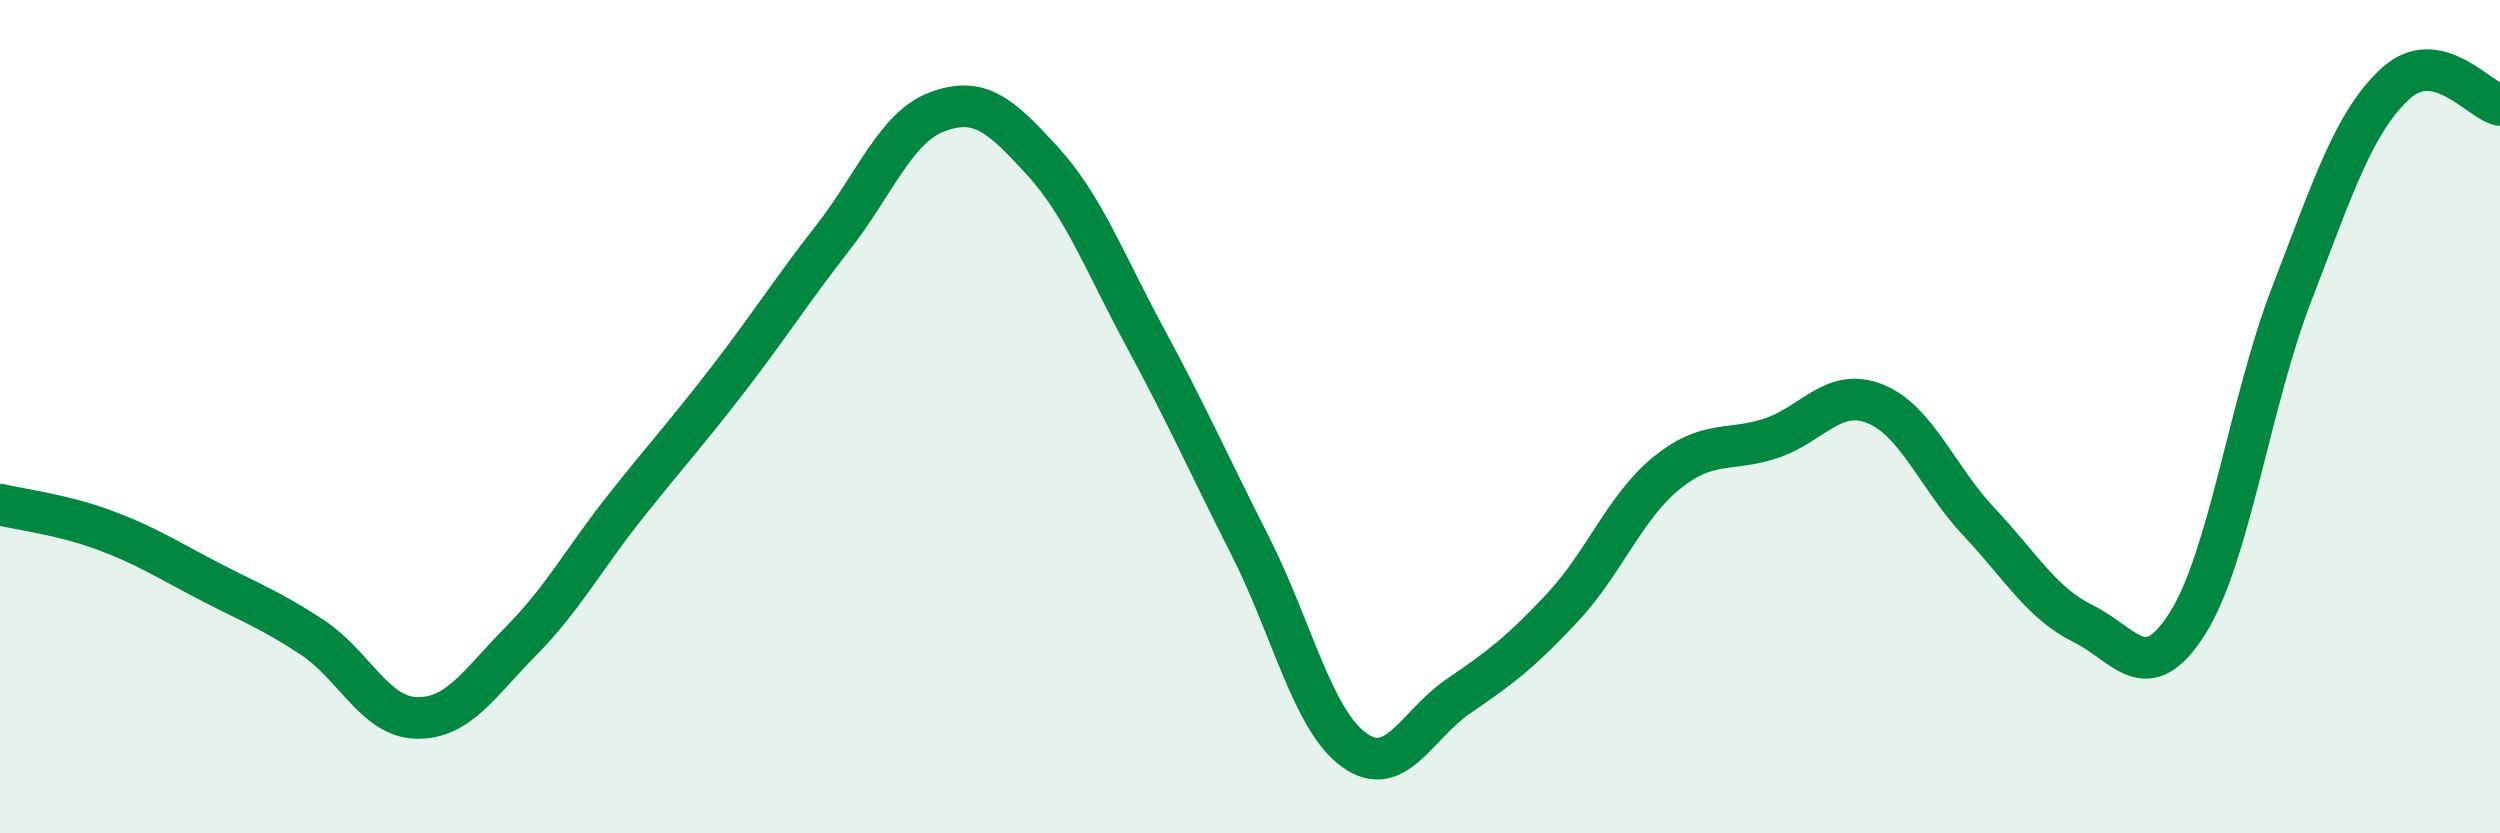
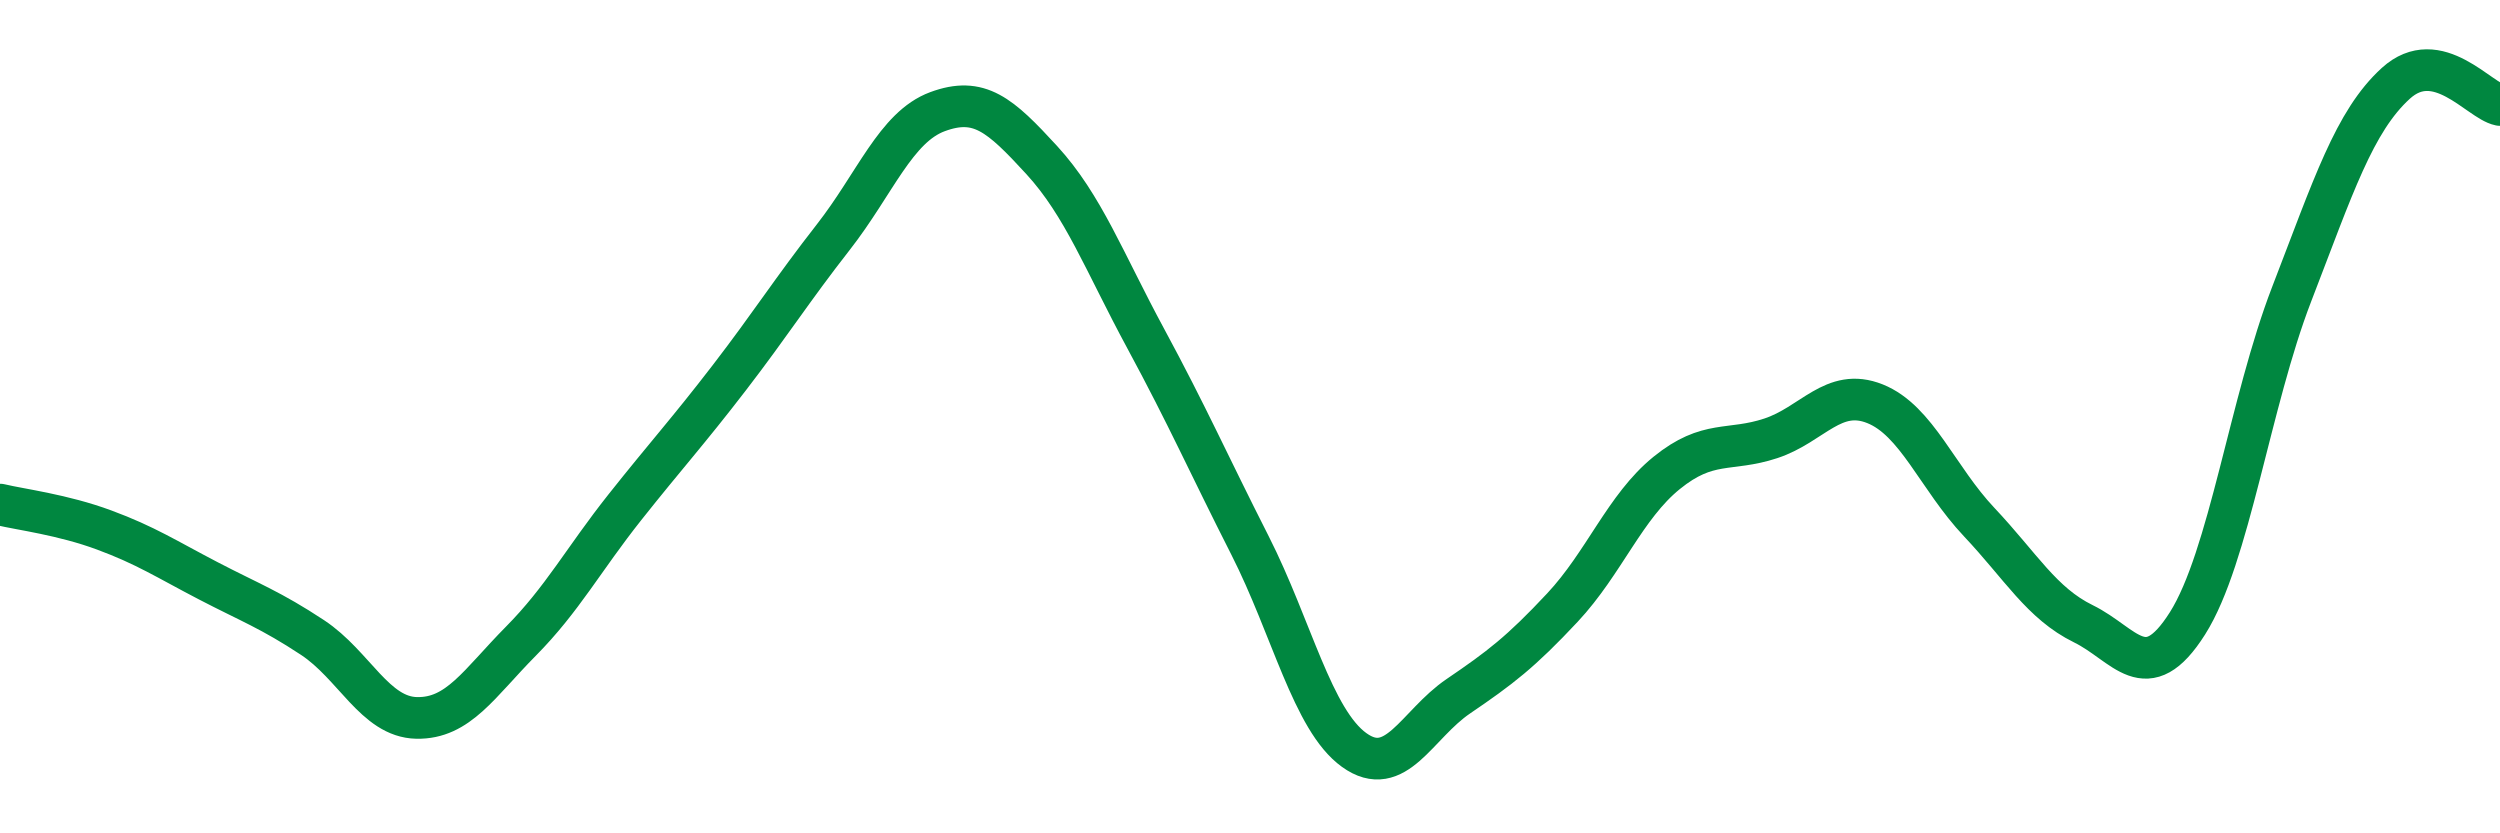
<svg xmlns="http://www.w3.org/2000/svg" width="60" height="20" viewBox="0 0 60 20">
-   <path d="M 0,12.11 C 0.5,12.23 1.5,12.35 2.5,12.72 C 3.5,13.09 4,13.42 5,13.94 C 6,14.46 6.5,14.64 7.5,15.3 C 8.5,15.96 9,17.21 10,17.23 C 11,17.25 11.5,16.4 12.5,15.39 C 13.5,14.38 14,13.43 15,12.17 C 16,10.91 16.5,10.37 17.5,9.07 C 18.5,7.77 19,6.97 20,5.69 C 21,4.41 21.5,3.05 22.5,2.68 C 23.5,2.31 24,2.75 25,3.84 C 26,4.93 26.5,6.28 27.5,8.13 C 28.5,9.98 29,11.12 30,13.09 C 31,15.06 31.5,17.28 32.5,18 C 33.5,18.72 34,17.39 35,16.71 C 36,16.03 36.5,15.65 37.5,14.58 C 38.5,13.51 39,12.16 40,11.35 C 41,10.54 41.5,10.85 42.5,10.52 C 43.5,10.19 44,9.29 45,9.69 C 46,10.09 46.5,11.47 47.5,12.53 C 48.5,13.59 49,14.48 50,14.97 C 51,15.46 51.5,16.54 52.5,14.96 C 53.5,13.38 54,9.65 55,7.06 C 56,4.47 56.5,2.91 57.5,2 C 58.5,1.09 59.5,2.42 60,2.52L60 20L0 20Z" fill="#008740" opacity="0.1" stroke-linecap="round" stroke-linejoin="round" />
  <path d="M 0,12.11 C 0.5,12.23 1.5,12.35 2.5,12.72 C 3.5,13.09 4,13.42 5,13.94 C 6,14.46 6.5,14.64 7.5,15.3 C 8.5,15.96 9,17.21 10,17.23 C 11,17.25 11.5,16.4 12.5,15.39 C 13.5,14.38 14,13.43 15,12.17 C 16,10.91 16.5,10.37 17.5,9.07 C 18.5,7.77 19,6.97 20,5.69 C 21,4.41 21.5,3.05 22.5,2.68 C 23.5,2.31 24,2.75 25,3.84 C 26,4.93 26.5,6.28 27.5,8.13 C 28.5,9.98 29,11.12 30,13.09 C 31,15.06 31.5,17.28 32.5,18 C 33.5,18.72 34,17.39 35,16.71 C 36,16.03 36.5,15.65 37.5,14.58 C 38.5,13.51 39,12.16 40,11.35 C 41,10.54 41.5,10.85 42.5,10.52 C 43.5,10.19 44,9.29 45,9.69 C 46,10.09 46.5,11.47 47.5,12.53 C 48.5,13.59 49,14.48 50,14.97 C 51,15.46 51.5,16.54 52.5,14.96 C 53.5,13.38 54,9.65 55,7.06 C 56,4.47 56.5,2.91 57.5,2 C 58.5,1.09 59.5,2.42 60,2.52" stroke="#008740" stroke-width="1" fill="none" stroke-linecap="round" stroke-linejoin="round" />
</svg>